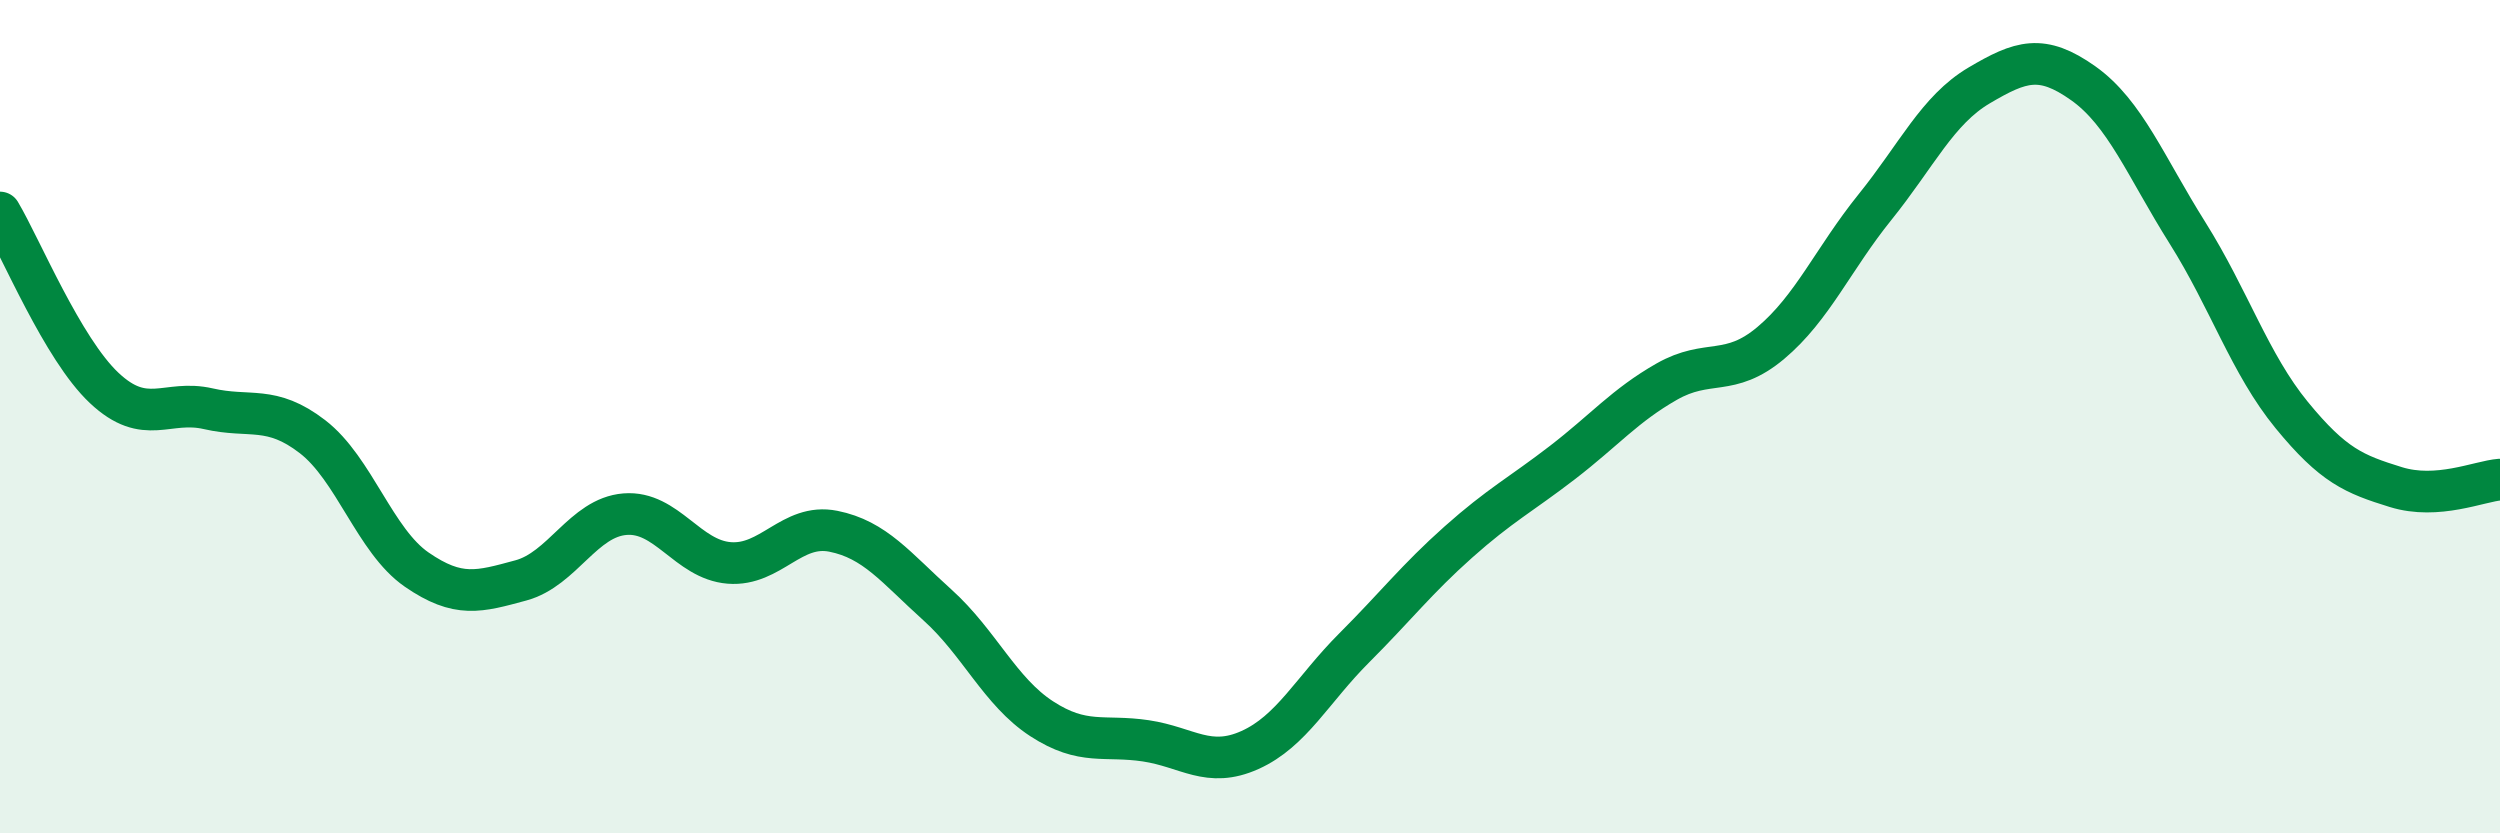
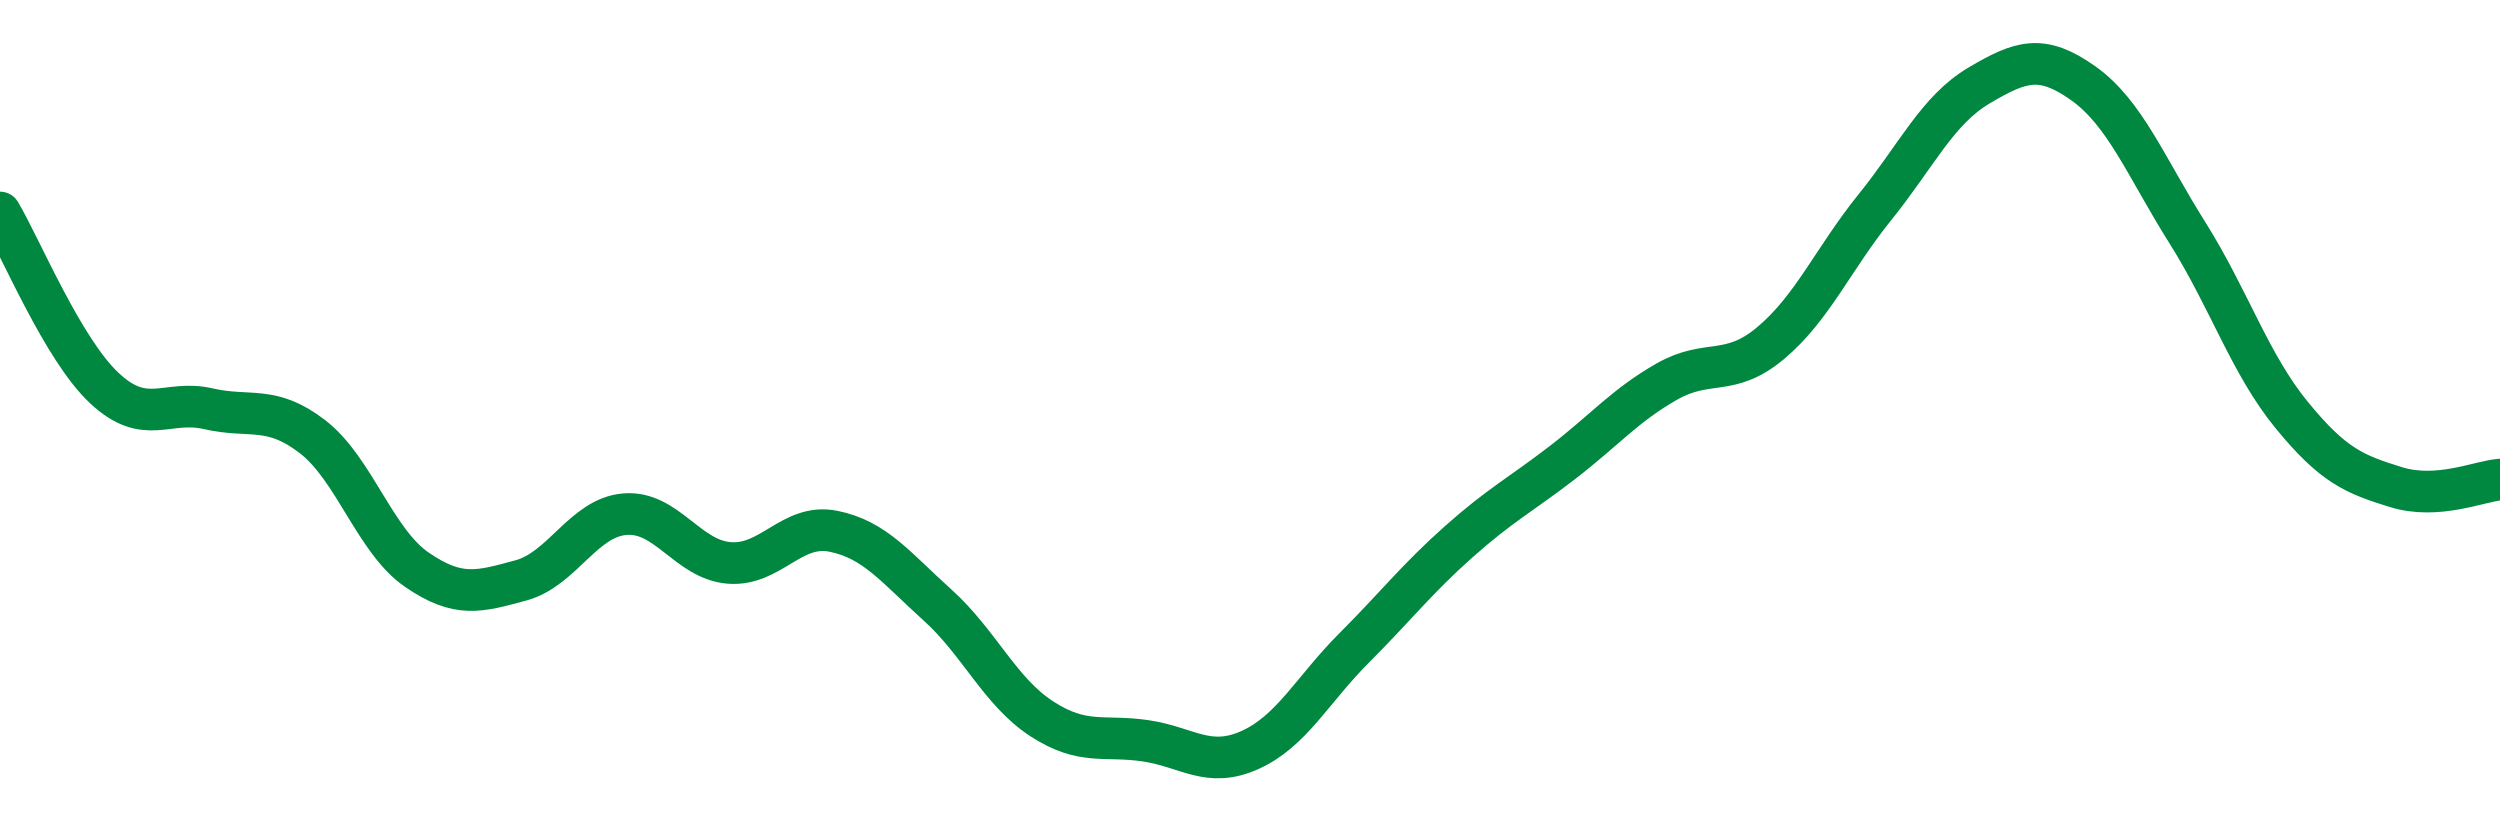
<svg xmlns="http://www.w3.org/2000/svg" width="60" height="20" viewBox="0 0 60 20">
-   <path d="M 0,5.1 C 0.5,5.94 1.5,8.37 2.5,9.31 C 3.5,10.25 4,9.58 5,9.81 C 6,10.04 6.5,9.71 7.5,10.48 C 8.5,11.25 9,12.98 10,13.67 C 11,14.36 11.5,14.2 12.5,13.93 C 13.5,13.66 14,12.42 15,12.34 C 16,12.26 16.5,13.43 17.5,13.51 C 18.5,13.59 19,12.55 20,12.75 C 21,12.95 21.5,13.62 22.5,14.52 C 23.5,15.42 24,16.6 25,17.25 C 26,17.9 26.5,17.63 27.5,17.78 C 28.5,17.93 29,18.45 30,18 C 31,17.55 31.5,16.55 32.5,15.55 C 33.5,14.55 34,13.9 35,13.01 C 36,12.12 36.5,11.87 37.5,11.1 C 38.5,10.33 39,9.73 40,9.16 C 41,8.59 41.5,9.07 42.5,8.23 C 43.5,7.39 44,6.21 45,4.97 C 46,3.73 46.5,2.64 47.5,2.05 C 48.5,1.46 49,1.29 50,2 C 51,2.71 51.5,4 52.5,5.59 C 53.5,7.18 54,8.74 55,9.96 C 56,11.18 56.5,11.38 57.5,11.69 C 58.5,12 59.5,11.55 60,11.51L60 20L0 20Z" fill="#008740" opacity="0.1" stroke-linecap="round" stroke-linejoin="round" />
  <path d="M 0,5.1 C 0.5,5.94 1.5,8.37 2.5,9.31 C 3.5,10.25 4,9.58 5,9.81 C 6,10.04 6.5,9.71 7.5,10.48 C 8.5,11.25 9,12.98 10,13.67 C 11,14.36 11.5,14.2 12.5,13.93 C 13.5,13.66 14,12.42 15,12.34 C 16,12.26 16.5,13.43 17.5,13.51 C 18.5,13.59 19,12.55 20,12.75 C 21,12.95 21.5,13.62 22.5,14.52 C 23.5,15.42 24,16.6 25,17.25 C 26,17.9 26.5,17.63 27.5,17.78 C 28.5,17.93 29,18.45 30,18 C 31,17.55 31.5,16.55 32.5,15.55 C 33.5,14.55 34,13.9 35,13.01 C 36,12.12 36.5,11.87 37.5,11.1 C 38.5,10.33 39,9.73 40,9.16 C 41,8.59 41.5,9.07 42.5,8.23 C 43.5,7.39 44,6.21 45,4.97 C 46,3.73 46.5,2.64 47.5,2.05 C 48.5,1.46 49,1.29 50,2 C 51,2.71 51.5,4 52.5,5.59 C 53.5,7.18 54,8.74 55,9.96 C 56,11.18 56.5,11.38 57.5,11.69 C 58.5,12 59.5,11.55 60,11.51" stroke="#008740" stroke-width="1" fill="none" stroke-linecap="round" stroke-linejoin="round" />
</svg>